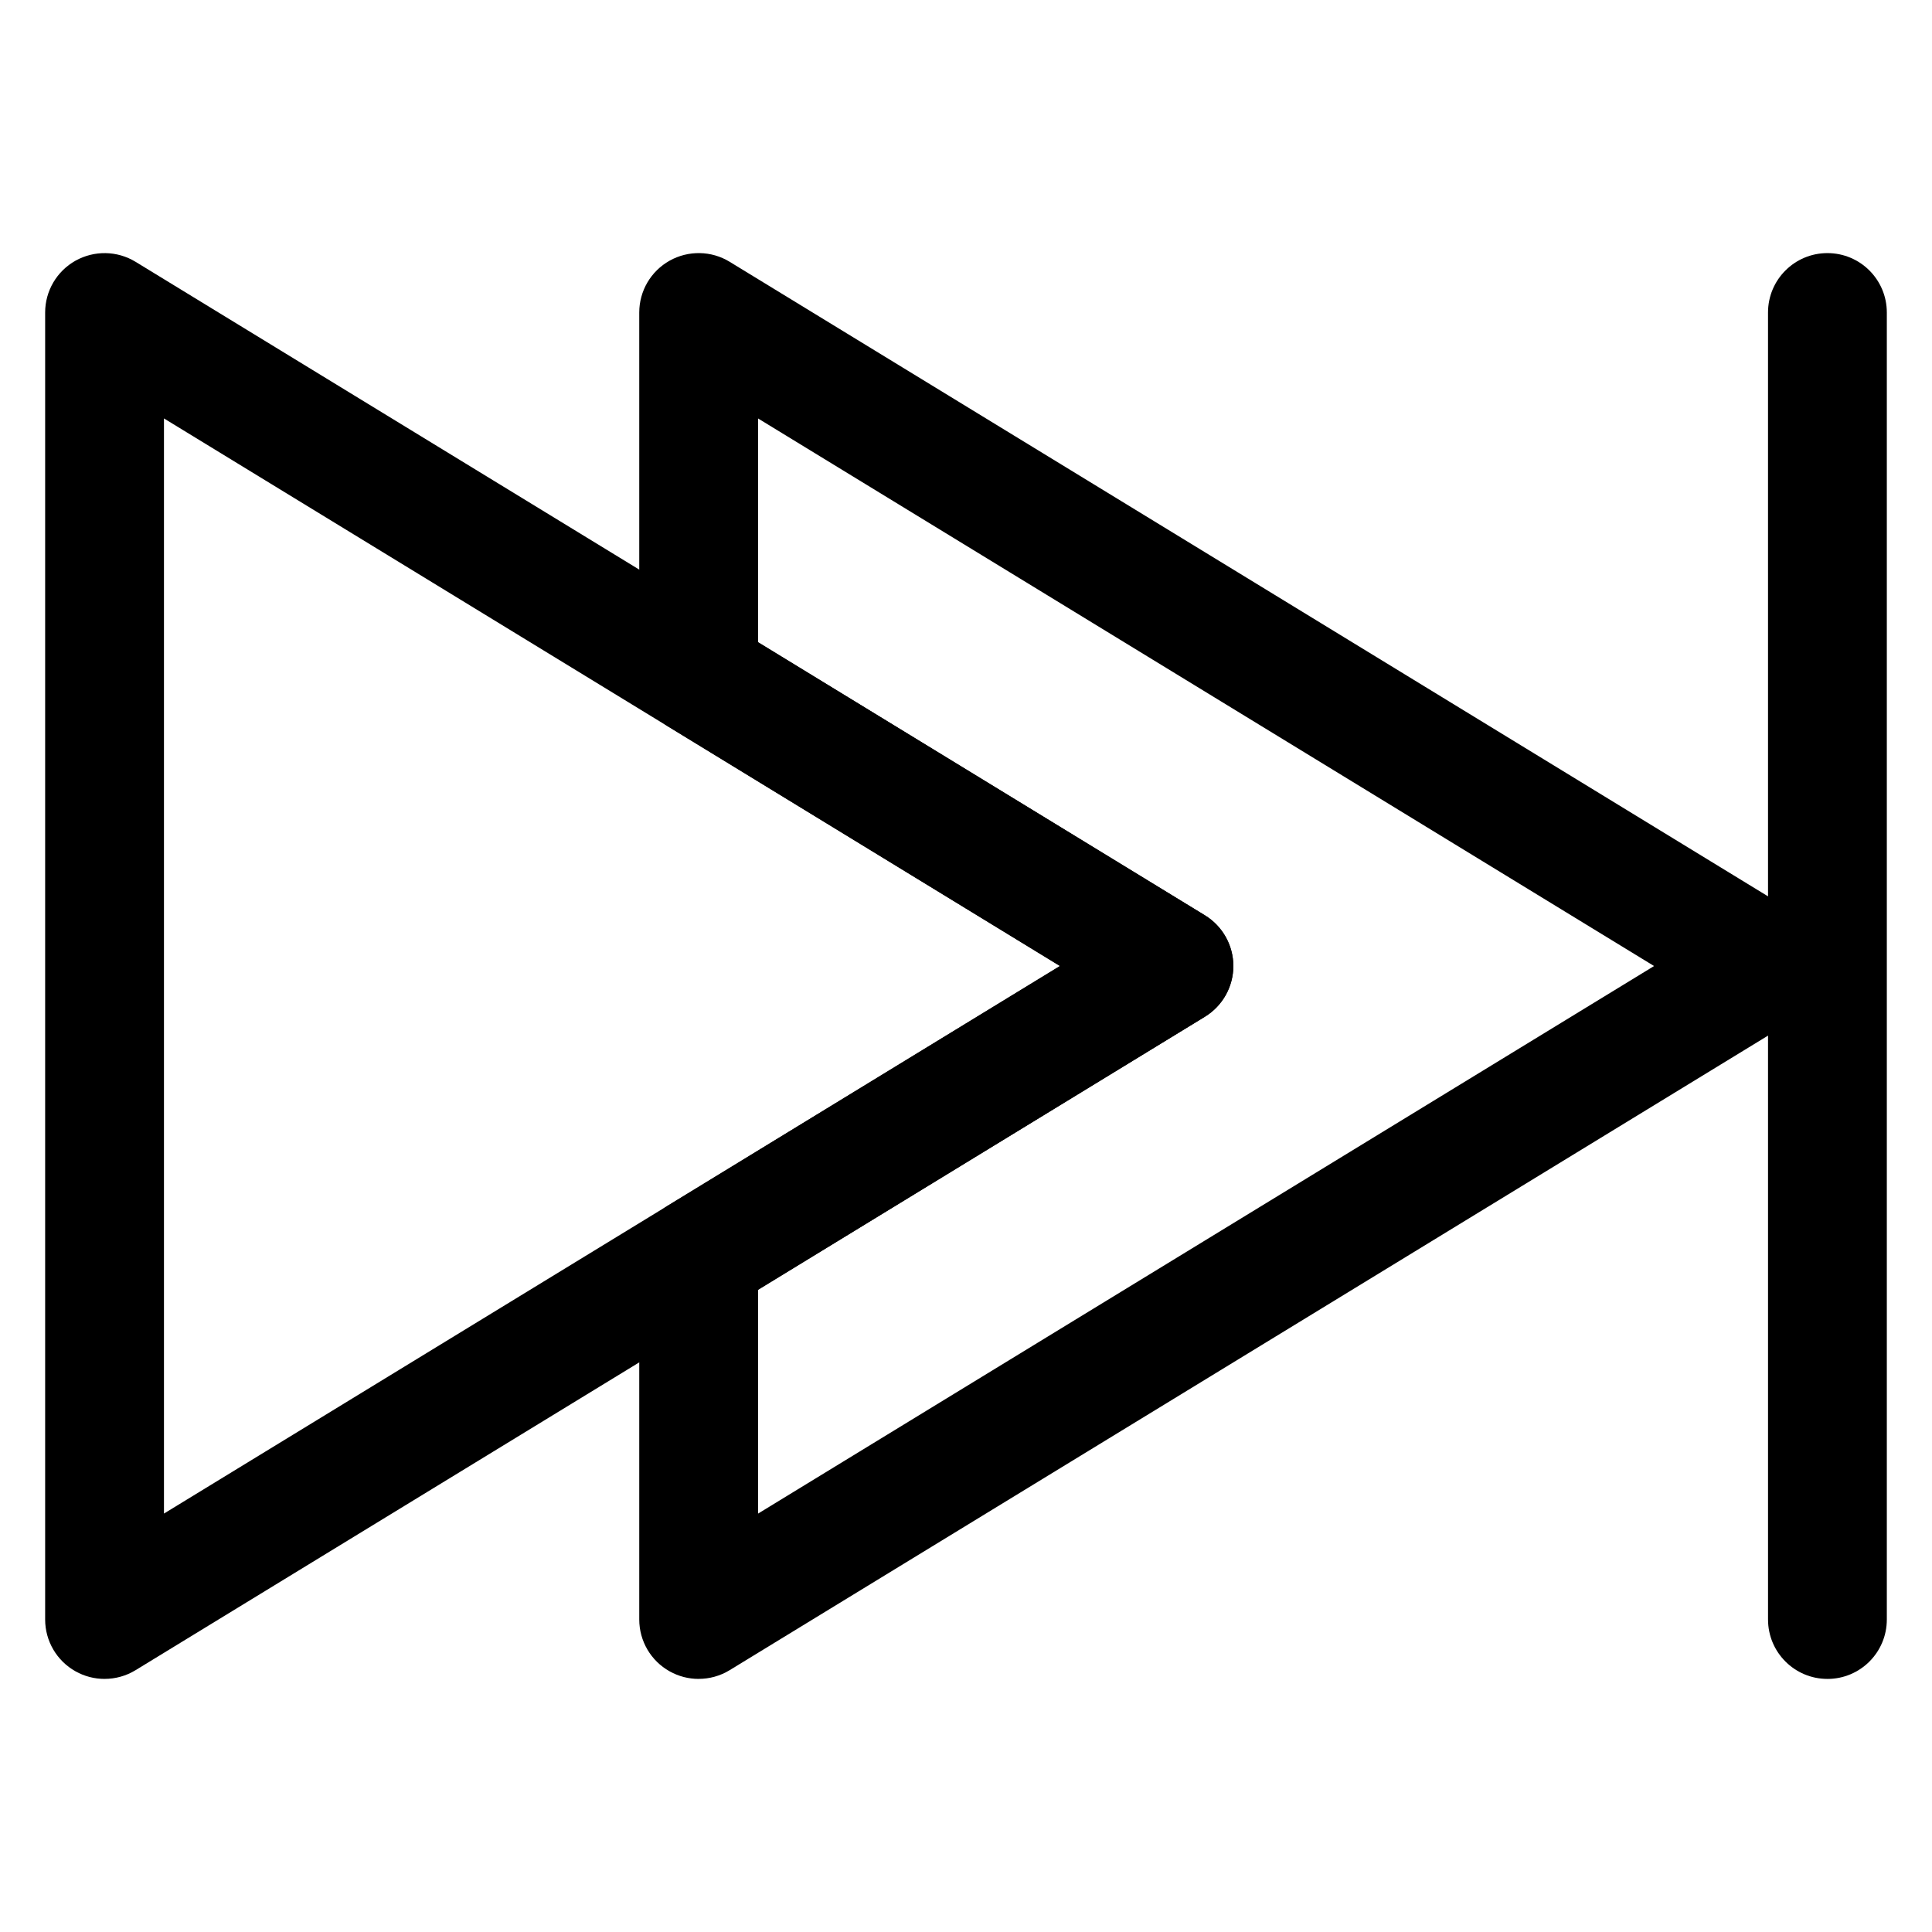
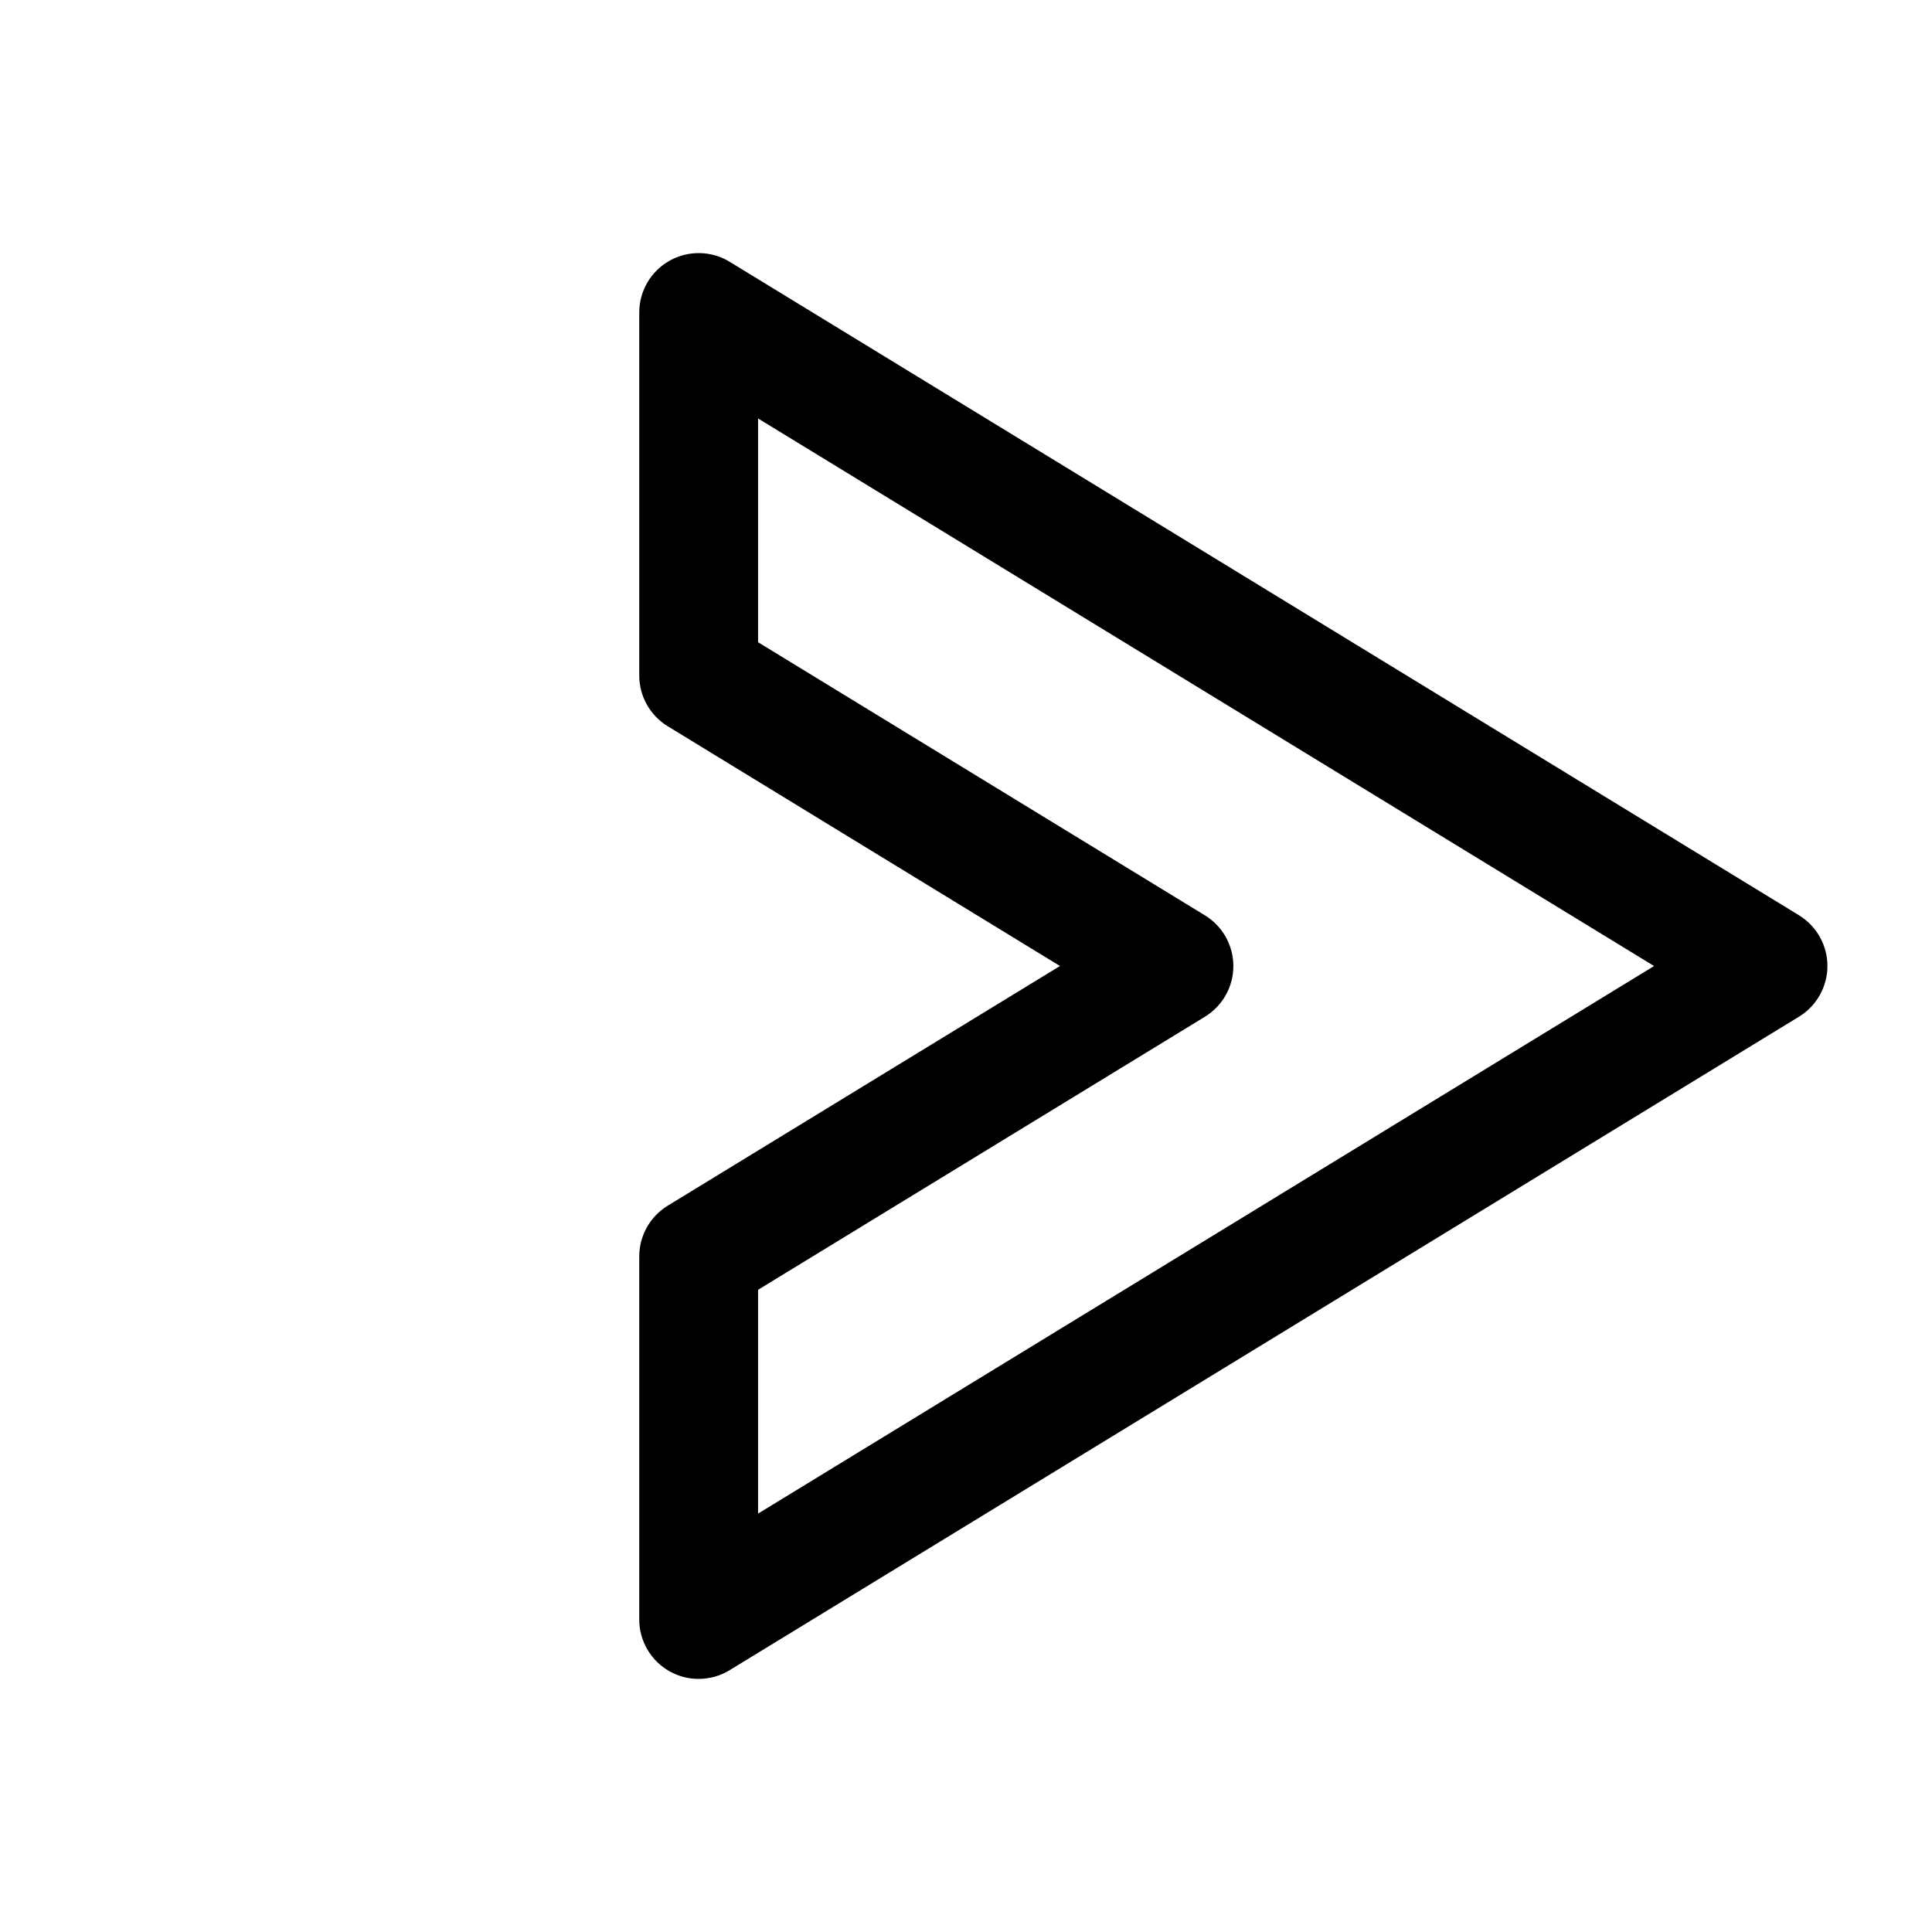
<svg xmlns="http://www.w3.org/2000/svg" fill="#000000" width="800px" height="800px" version="1.1" viewBox="144 144 512 512">
  <g>
    <path d="m329.15 588.93c-2.644 0-5.305-0.668-7.703-2.016-4.965-2.781-8.039-8.031-8.039-13.727v-96.219c0-5.481 2.859-10.578 7.535-13.438l103.96-63.527-103.96-63.547c-4.676-2.859-7.535-7.949-7.535-13.43v-96.211c0-5.695 3.074-10.945 8.043-13.73 4.981-2.781 11.07-2.668 15.914 0.293l283.39 173.18c4.668 2.871 7.531 7.957 7.531 13.441 0 5.481-2.859 10.57-7.535 13.438l-283.39 173.18c-2.519 1.539-5.363 2.305-8.211 2.305zm15.746-103.12v59.309l237.45-145.11-237.45-145.11v59.301l118.42 72.379c4.676 2.859 7.535 7.945 7.535 13.43 0 5.488-2.859 10.578-7.535 13.438z" />
-     <path d="m171.71 588.93c-2.644 0-5.305-0.668-7.703-2.016-4.969-2.781-8.043-8.031-8.043-13.727v-346.37c0-5.695 3.074-10.945 8.043-13.73 4.996-2.781 11.055-2.664 15.914 0.293l283.39 173.18c4.672 2.871 7.531 7.957 7.531 13.441 0 5.481-2.859 10.57-7.535 13.438l-283.39 173.18c-2.519 1.539-5.363 2.305-8.207 2.305zm15.742-334.04v290.22l237.45-145.11z" />
-     <path d="m628.29 588.93c-8.703 0-15.742-7.051-15.742-15.742l-0.004-346.37c0-8.695 7.043-15.742 15.742-15.742 8.703 0 15.742 7.051 15.742 15.742v346.37c0.004 8.699-7.039 15.746-15.738 15.746z" />
  </g>
</svg>